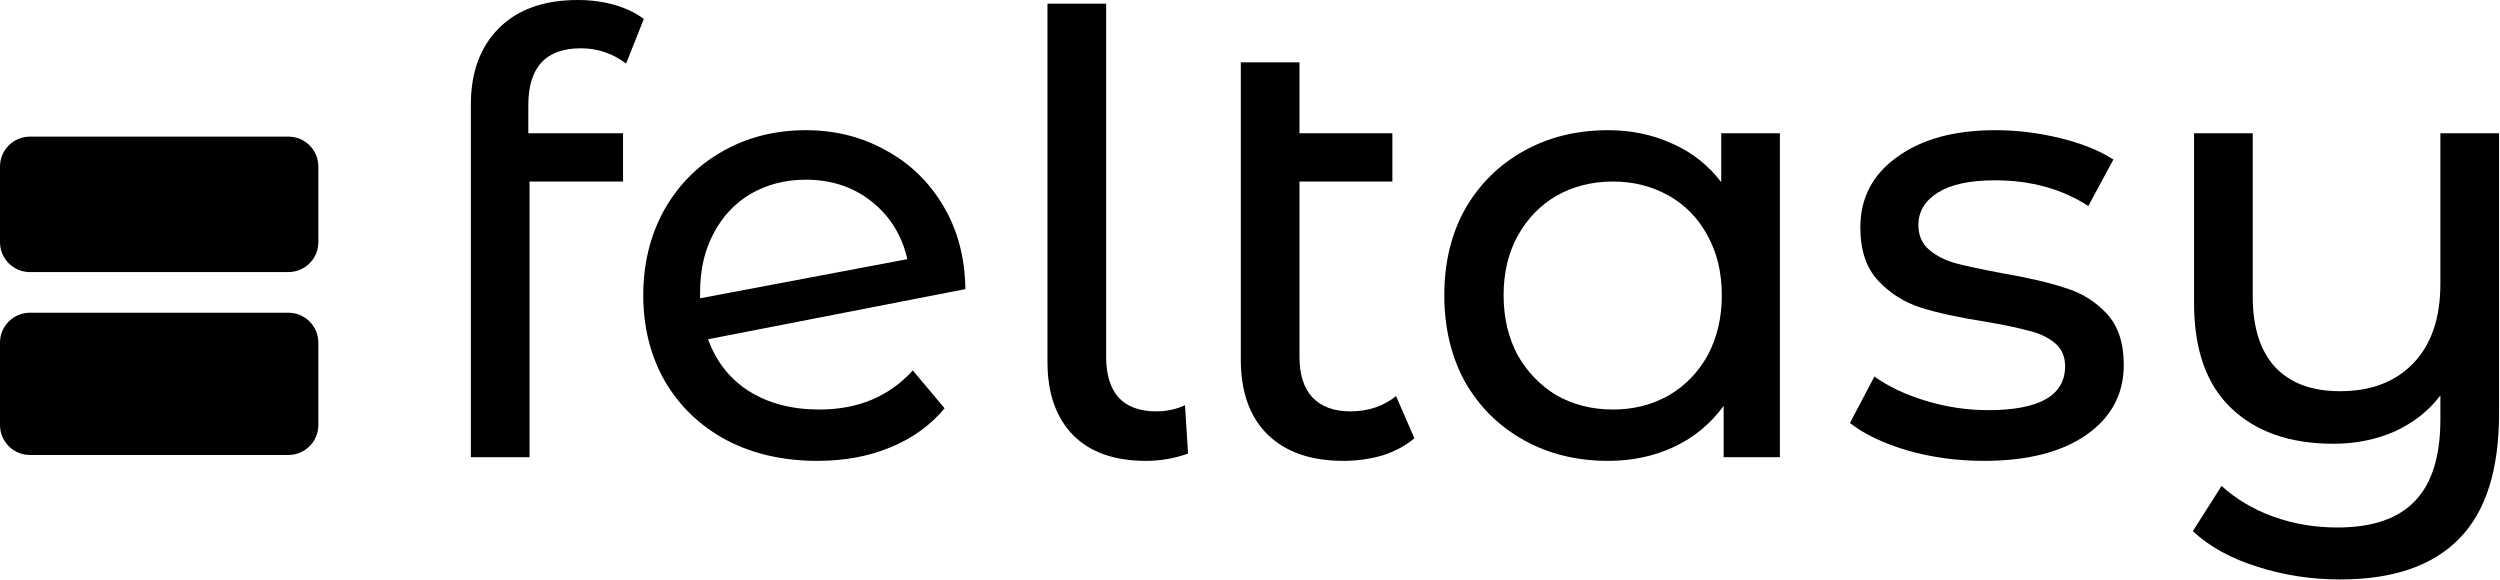
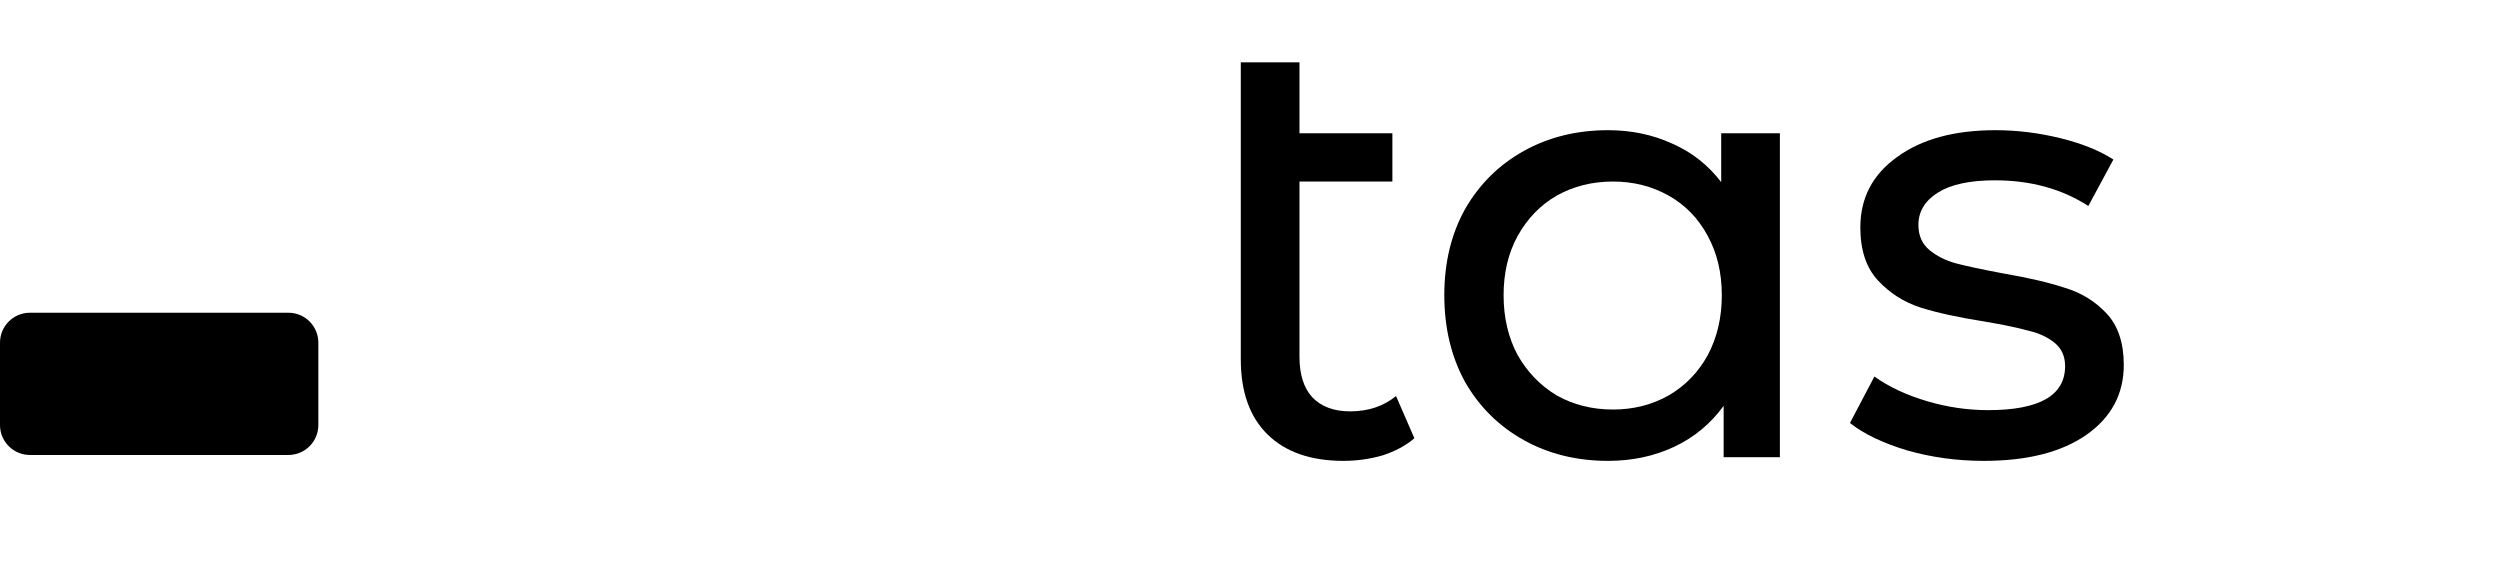
<svg xmlns="http://www.w3.org/2000/svg" width="1475" height="342" viewBox="0 0 1475 342" fill="none">
-   <path d="M1474.45 78.617V243.785C1474.45 277.203 1466.63 301.846 1451.01 317.714C1435.38 333.822 1411.94 341.876 1380.68 341.876C1363.62 341.876 1347.27 339.352 1331.64 334.303C1316.25 329.495 1303.63 322.522 1293.77 313.387L1310.72 286.7C1319.14 294.393 1329.24 300.404 1341.02 304.731C1353.04 309.059 1365.66 311.223 1378.88 311.223C1399.8 311.223 1415.19 305.934 1425.04 295.355C1434.9 285.017 1439.83 269.029 1439.83 247.391V233.327C1432.86 242.463 1423.84 249.555 1412.78 254.604C1401.72 259.412 1389.7 261.817 1376.72 261.817C1351.23 261.817 1331.16 254.844 1316.49 240.9C1301.83 226.956 1294.49 206.28 1294.49 178.872V78.617H1329.11V174.905C1329.11 193.177 1333.56 207.121 1342.46 216.738C1351.35 226.114 1364.1 230.803 1380.68 230.803C1398.96 230.803 1413.38 225.273 1423.96 214.214C1434.54 203.154 1439.83 187.527 1439.83 167.332V78.617H1474.45Z" fill="black" />
  <path d="M1170.45 271.915C1154.82 271.915 1139.79 269.871 1125.37 265.784C1110.94 261.456 1099.64 256.047 1091.47 249.556L1105.89 222.148C1114.31 228.158 1124.53 232.967 1136.55 236.573C1148.57 240.179 1160.71 241.982 1172.97 241.982C1203.26 241.982 1218.41 233.327 1218.41 216.017C1218.41 210.247 1216.37 205.679 1212.28 202.313C1208.19 198.947 1203.02 196.543 1196.77 195.101C1190.76 193.418 1182.11 191.615 1170.81 189.691C1155.42 187.287 1142.8 184.522 1132.94 181.397C1123.32 178.271 1115.03 172.982 1108.06 165.529C1101.09 158.076 1097.6 147.618 1097.6 134.154C1097.6 116.844 1104.81 103.02 1119.24 92.682C1133.66 82.104 1153.02 76.814 1177.3 76.814C1190.04 76.814 1202.78 78.377 1215.53 81.503C1228.27 84.628 1238.73 88.835 1246.9 94.125L1232.11 121.532C1216.49 111.435 1198.09 106.386 1176.94 106.386C1162.27 106.386 1151.09 108.79 1143.4 113.599C1135.71 118.407 1131.86 124.778 1131.86 132.712C1131.86 138.963 1134.02 143.891 1138.35 147.498C1142.68 151.104 1147.97 153.749 1154.22 155.432C1160.71 157.114 1169.73 159.038 1181.27 161.202C1196.65 163.846 1209.03 166.731 1218.41 169.857C1228.03 172.742 1236.2 177.79 1242.93 185.003C1249.66 192.216 1253.03 202.313 1253.03 215.296C1253.03 232.606 1245.58 246.43 1230.67 256.768C1216.01 266.866 1195.93 271.915 1170.45 271.915Z" fill="black" />
  <path d="M1050.13 78.618V269.751H1016.95V239.458C1009.25 250.036 999.518 258.091 987.737 263.62C975.956 269.15 962.974 271.915 948.789 271.915C930.277 271.915 913.688 267.827 899.022 259.653C884.357 251.479 872.817 240.059 864.402 225.394C856.228 210.488 852.141 193.418 852.141 174.184C852.141 154.951 856.228 138.001 864.402 123.336C872.817 108.67 884.357 97.25 899.022 89.076C913.688 80.902 930.277 76.814 948.789 76.814C962.493 76.814 975.115 79.459 986.655 84.748C998.195 89.797 1007.81 97.37 1015.51 107.468V78.618H1050.13ZM951.674 241.622C963.695 241.622 974.634 238.857 984.491 233.327C994.349 227.557 1002.04 219.623 1007.57 209.526C1013.1 199.188 1015.87 187.407 1015.87 174.184C1015.87 160.961 1013.1 149.301 1007.57 139.203C1002.04 128.865 994.349 120.931 984.491 115.402C974.634 109.872 963.695 107.107 951.674 107.107C939.413 107.107 928.353 109.872 918.496 115.402C908.88 120.931 901.186 128.865 895.416 139.203C889.886 149.301 887.122 160.961 887.122 174.184C887.122 187.407 889.886 199.188 895.416 209.526C901.186 219.623 908.88 227.557 918.496 233.327C928.353 238.857 939.413 241.622 951.674 241.622Z" fill="black" />
  <path d="M834.489 258.57C829.44 262.897 823.189 266.263 815.736 268.668C808.283 270.831 800.59 271.913 792.656 271.913C773.422 271.913 758.516 266.744 747.938 256.406C737.36 246.068 732.07 231.282 732.07 212.049V36.783H766.691V78.616H821.506V107.106H766.691V210.606C766.691 220.944 769.215 228.878 774.264 234.408C779.553 239.937 787.006 242.702 796.623 242.702C807.201 242.702 816.217 239.697 823.67 233.687L834.489 258.57Z" fill="black" />
-   <path d="M676.069 271.914C657.557 271.914 643.252 266.866 633.154 256.768C623.057 246.43 618.008 232.005 618.008 213.493V2.164H652.628V210.607C652.628 220.946 655.032 228.879 659.841 234.409C664.89 239.939 672.343 242.703 682.2 242.703C688.21 242.703 693.86 241.501 699.149 239.097L700.952 267.587C693.019 270.472 684.724 271.914 676.069 271.914Z" fill="black" />
-   <path d="M483.385 241.622C506.224 241.622 524.616 233.928 538.561 218.542L557.313 240.901C548.899 250.998 538.2 258.692 525.217 263.981C512.475 269.27 498.17 271.915 482.303 271.915C462.107 271.915 444.196 267.827 428.569 259.653C412.942 251.239 400.801 239.578 392.145 224.672C383.731 209.766 379.523 192.937 379.523 174.184C379.523 155.672 383.611 138.963 391.785 124.057C400.199 109.151 411.619 97.611 426.045 89.436C440.71 81.022 457.179 76.814 475.451 76.814C492.761 76.814 508.508 80.781 522.693 88.715C536.878 96.409 548.178 107.348 556.592 121.532C565.007 135.717 569.334 152.066 569.575 170.578L417.75 200.149C422.558 213.373 430.613 223.59 441.912 230.803C453.452 238.016 467.276 241.622 483.385 241.622ZM475.451 106.025C463.43 106.025 452.611 108.79 442.994 114.32C433.618 119.849 426.285 127.663 420.996 137.761C415.707 147.618 413.062 159.158 413.062 172.381V175.987L535.315 152.907C532.19 138.963 525.217 127.663 514.399 119.008C503.58 110.353 490.597 106.025 475.451 106.025Z" fill="black" />
-   <path d="M342.718 28.49C322.042 28.49 311.704 39.669 311.704 62.028V78.617H367.601V107.107H312.425V269.75H277.805V61.667C277.805 42.674 283.334 27.648 294.394 16.589C305.453 5.53 320.96 0 340.915 0C348.608 0 355.821 0.962 362.552 2.885C369.284 4.808 375.054 7.573 379.863 11.18L369.404 37.505C361.471 31.495 352.575 28.49 342.718 28.49Z" fill="black" />
  <path d="M0 202.171C0 192.418 7.906 184.512 17.659 184.512H170.169C179.921 184.512 187.828 192.418 187.828 202.171V250.776C187.828 260.529 179.921 268.435 170.169 268.435H17.659C7.906 268.435 0 260.529 0 250.776V202.171Z" fill="black" />
-   <path d="M0 98.264C0 88.512 7.906 80.606 17.659 80.606H170.169C179.921 80.606 187.828 88.512 187.828 98.264V142.873C187.828 152.626 179.921 160.532 170.169 160.532H17.659C7.906 160.532 0 152.626 0 142.873V98.264Z" fill="black" />
</svg>